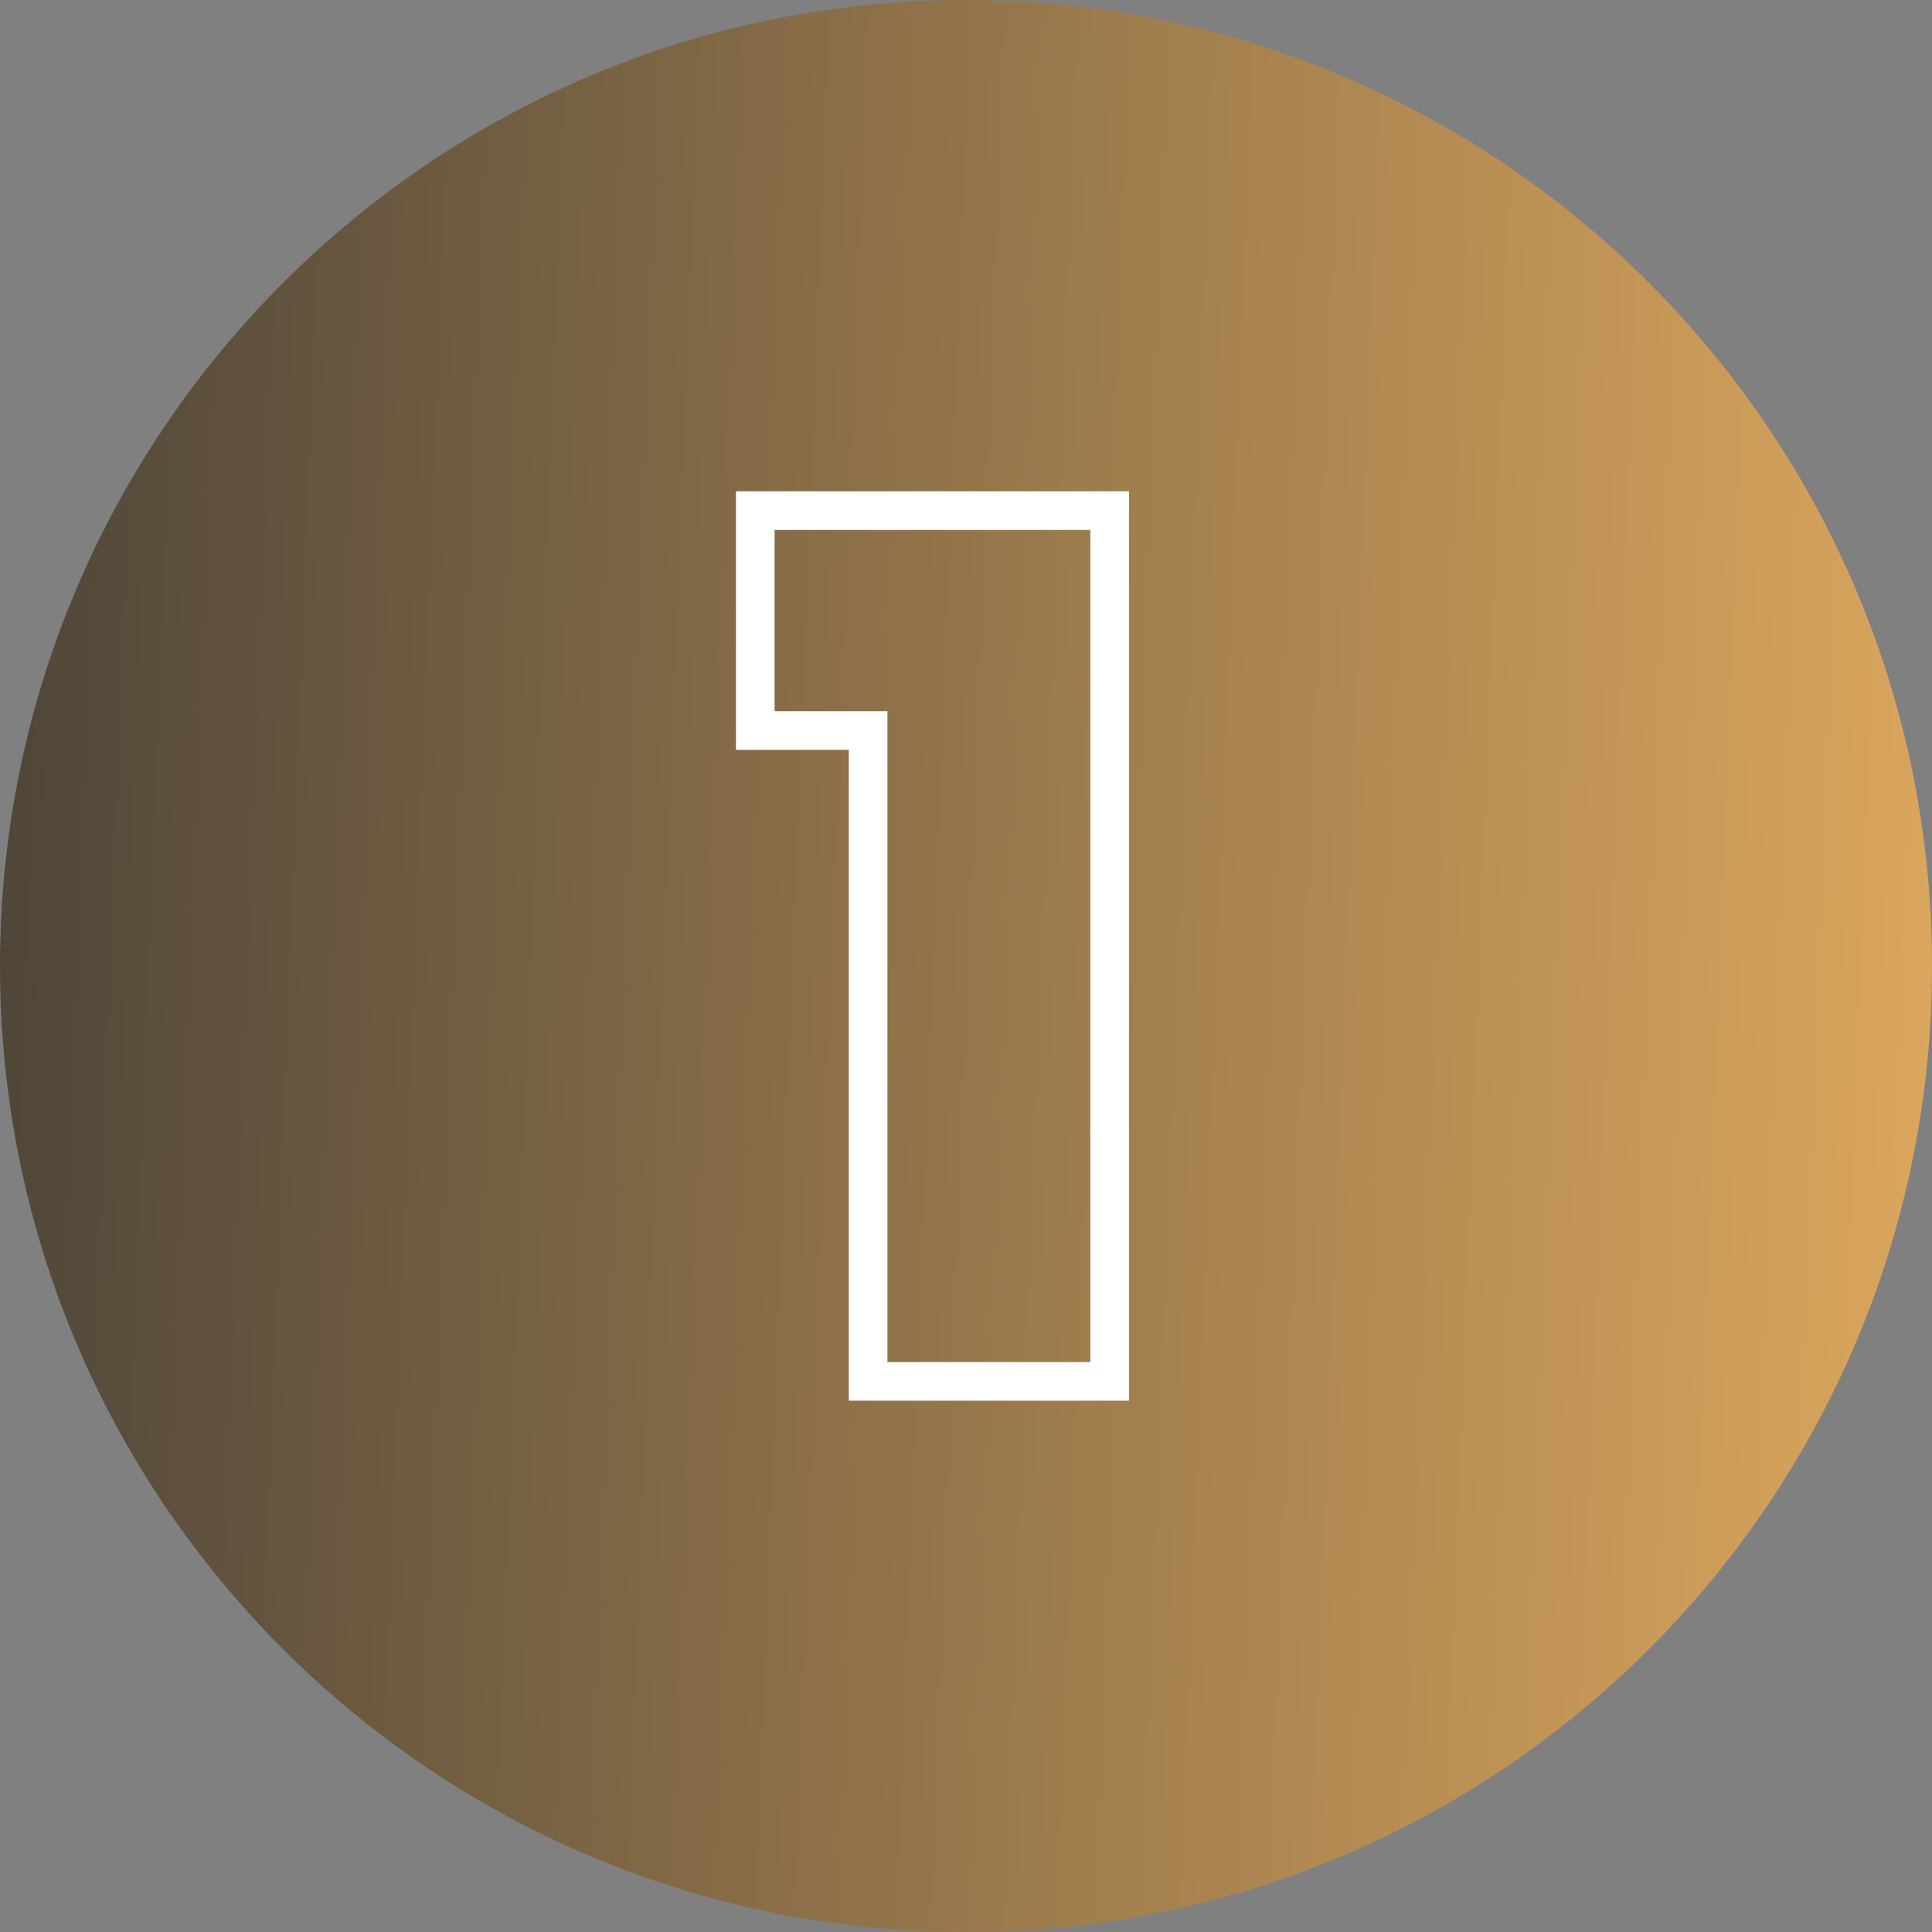
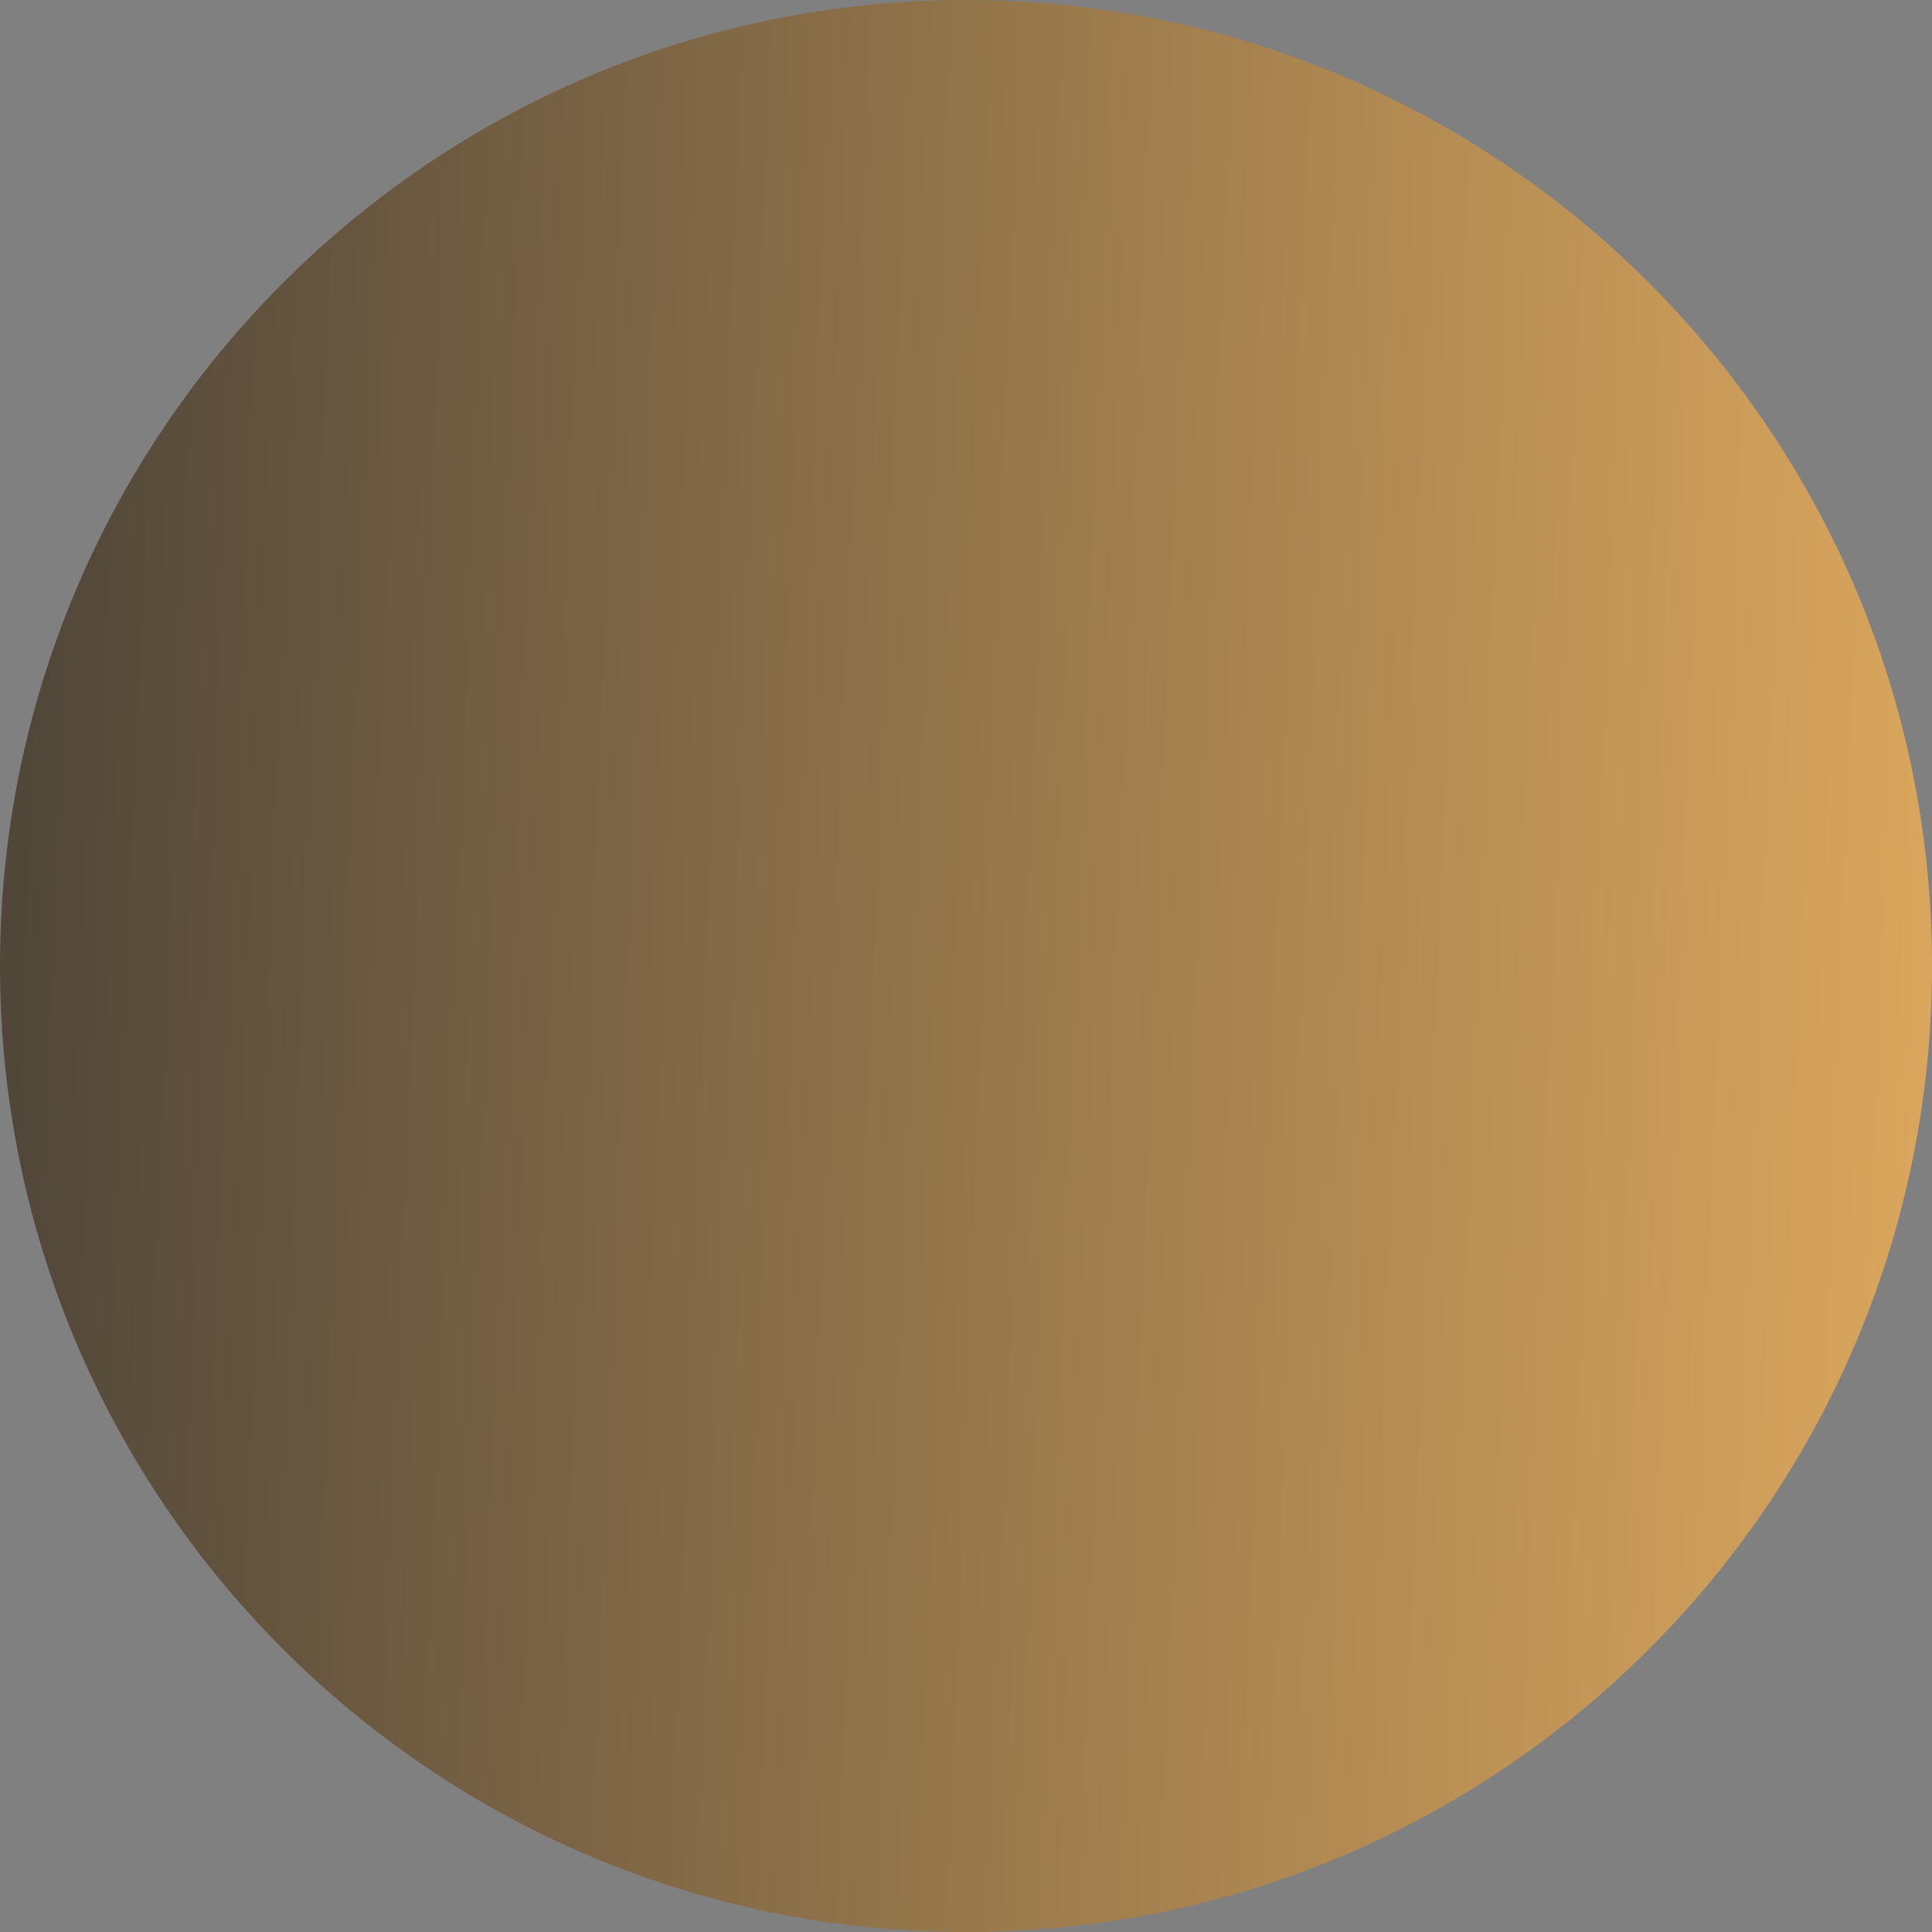
<svg xmlns="http://www.w3.org/2000/svg" fill="none" viewBox="0 0 100 100" id="NumberOne">
  <rect x="0" y="0" width="100" height="100" fill="#808080" stroke="none" />
  <path fill="url(#paint0_linear_2_20)" d="M100 50C100 22.386 77.614 0 50 0C22.386 0 0 22.386 0 50C0 77.614 22.386 100 50 100C77.614 100 100 77.614 100 50Z" />
-   <path fill="#ffffff" fill-rule="evenodd" d="M38.093 38.811V25.43H58.436V72.5H43.934V38.811H38.093ZM45.934 36.811V70.5H56.436V27.43H40.093V36.811H45.934Z" clip-rule="evenodd" class="colorffffff svgShape" />
  <defs>
    <linearGradient id="paint0_linear_2_20" x1="-21.04" x2="126.89" y1="23.387" y2="29.169" gradientUnits="userSpaceOnUse">
      <stop stop-color="#313131" class="stopColorec1f7e svgShape" />
      <stop offset="1" stop-color="#ffbf66" class="stopColoree3b24 svgShape" />
    </linearGradient>
  </defs>
</svg>